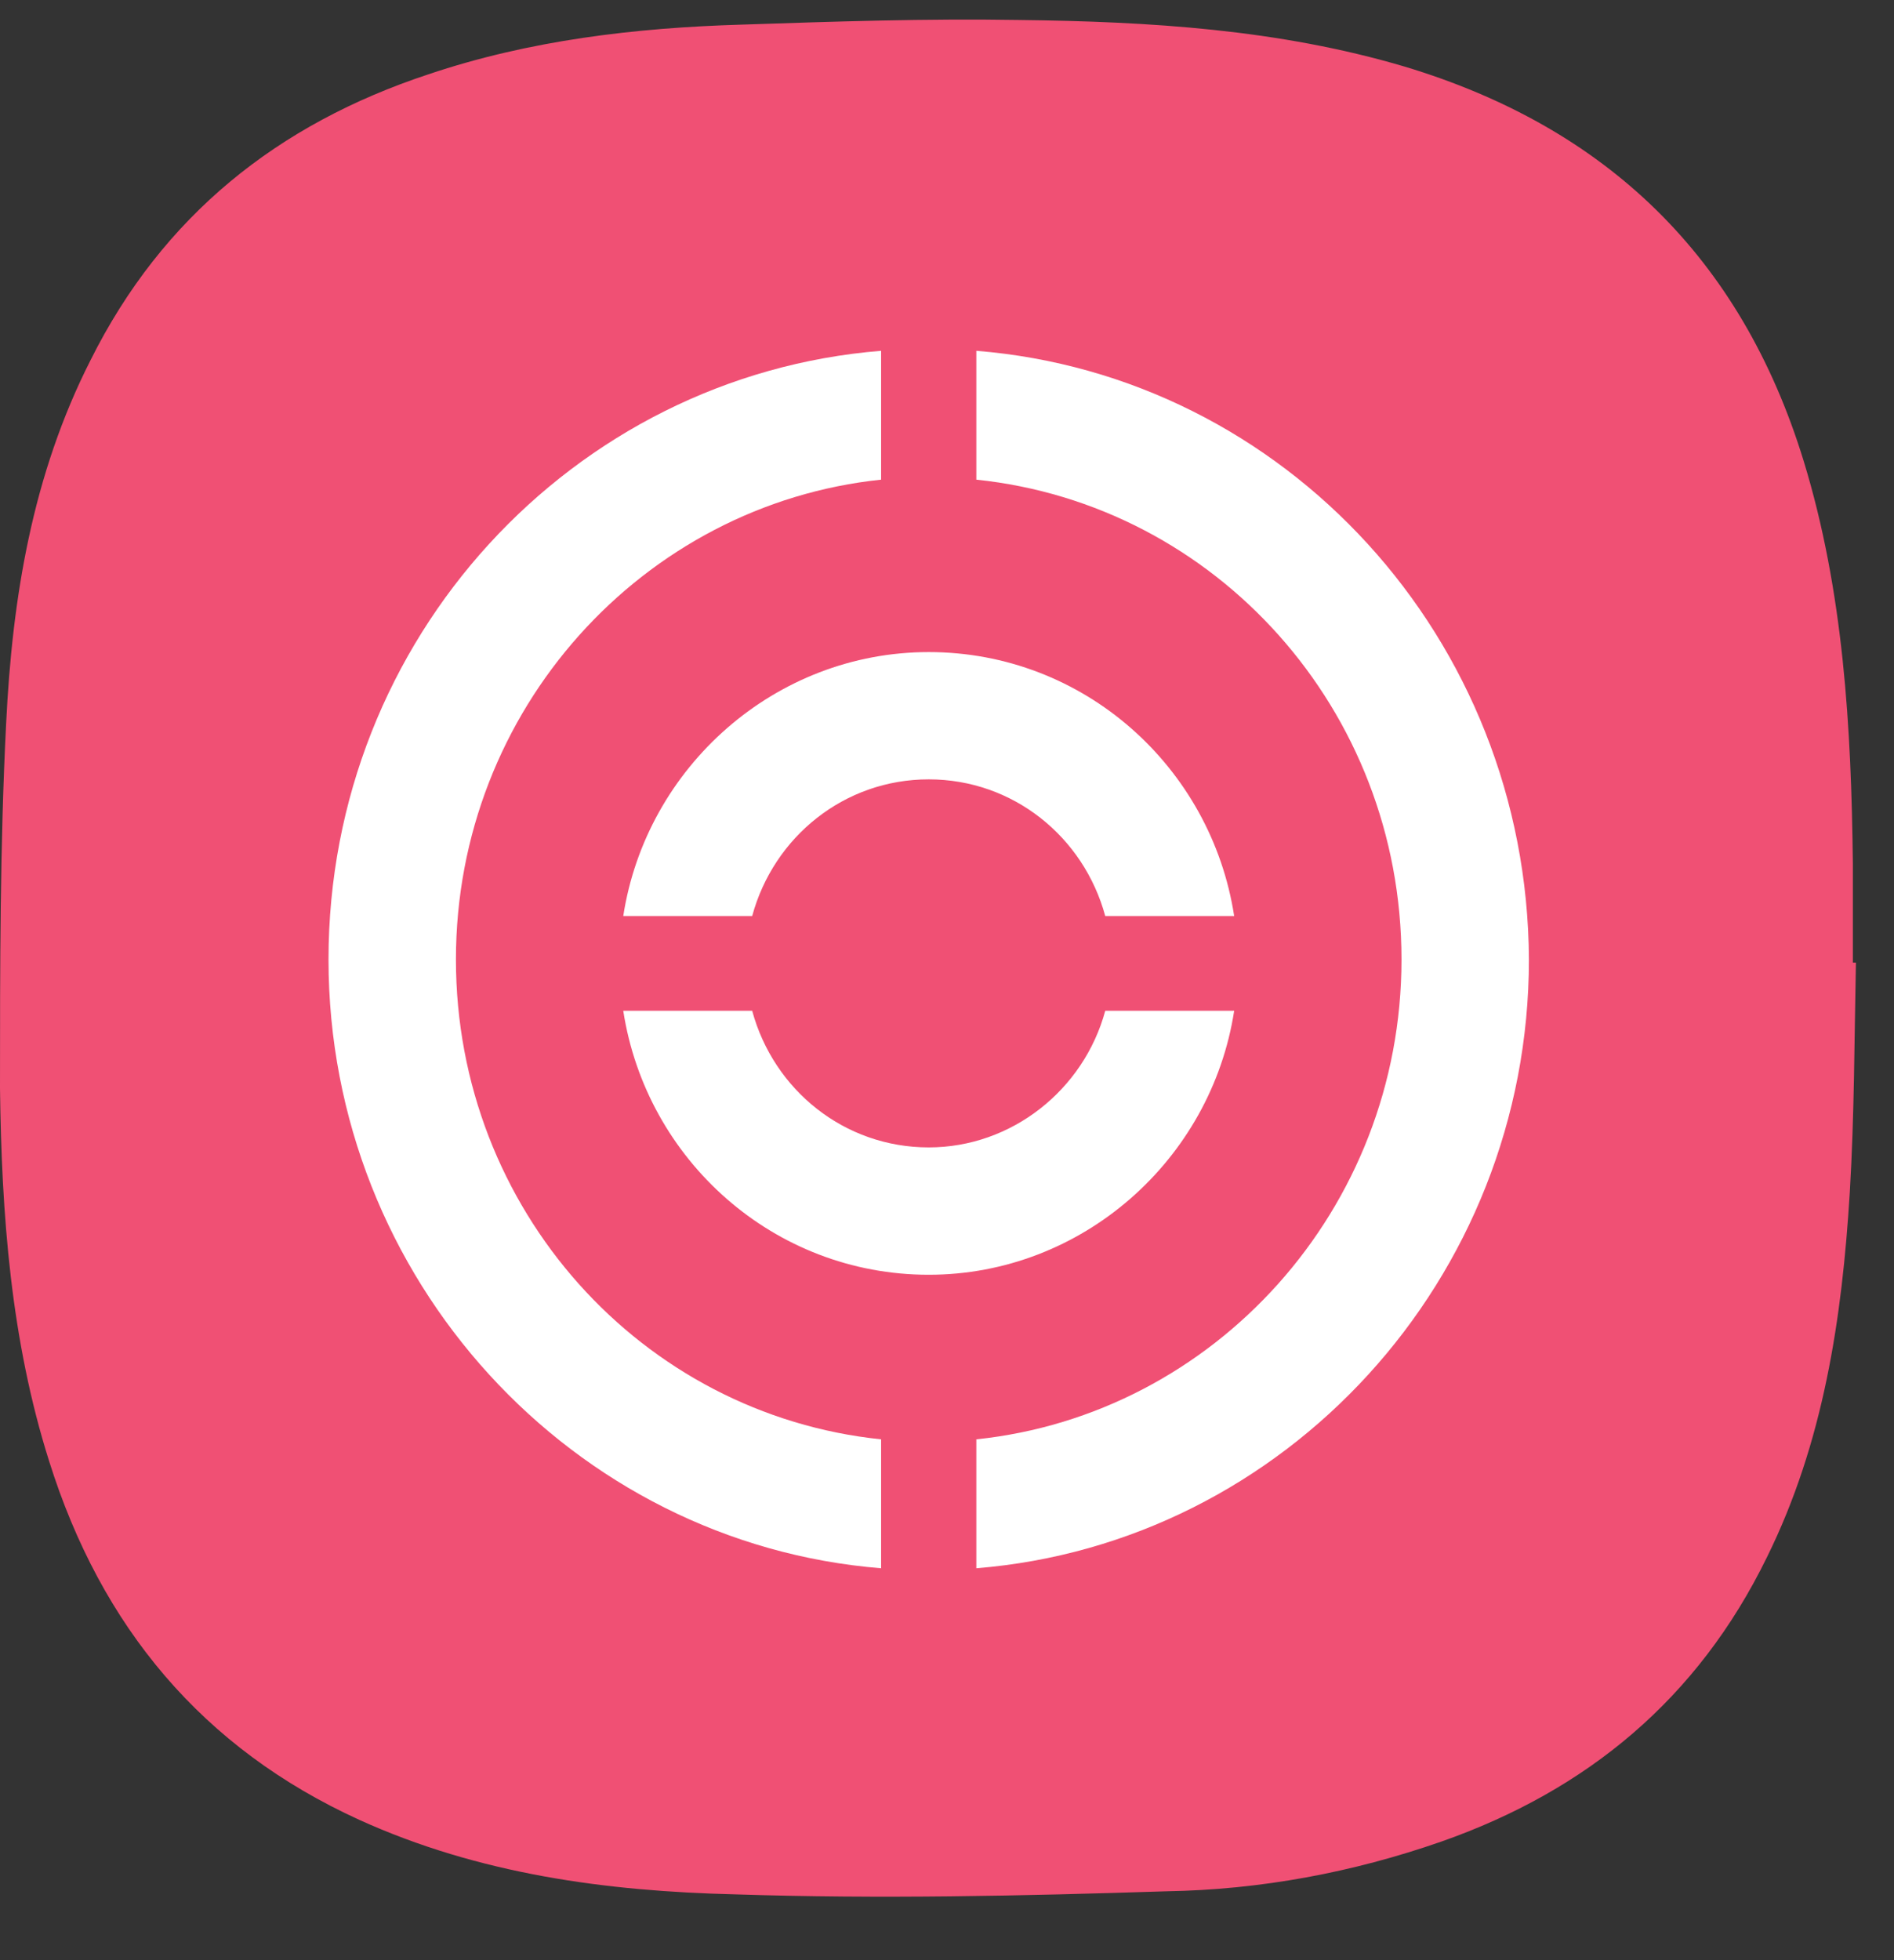
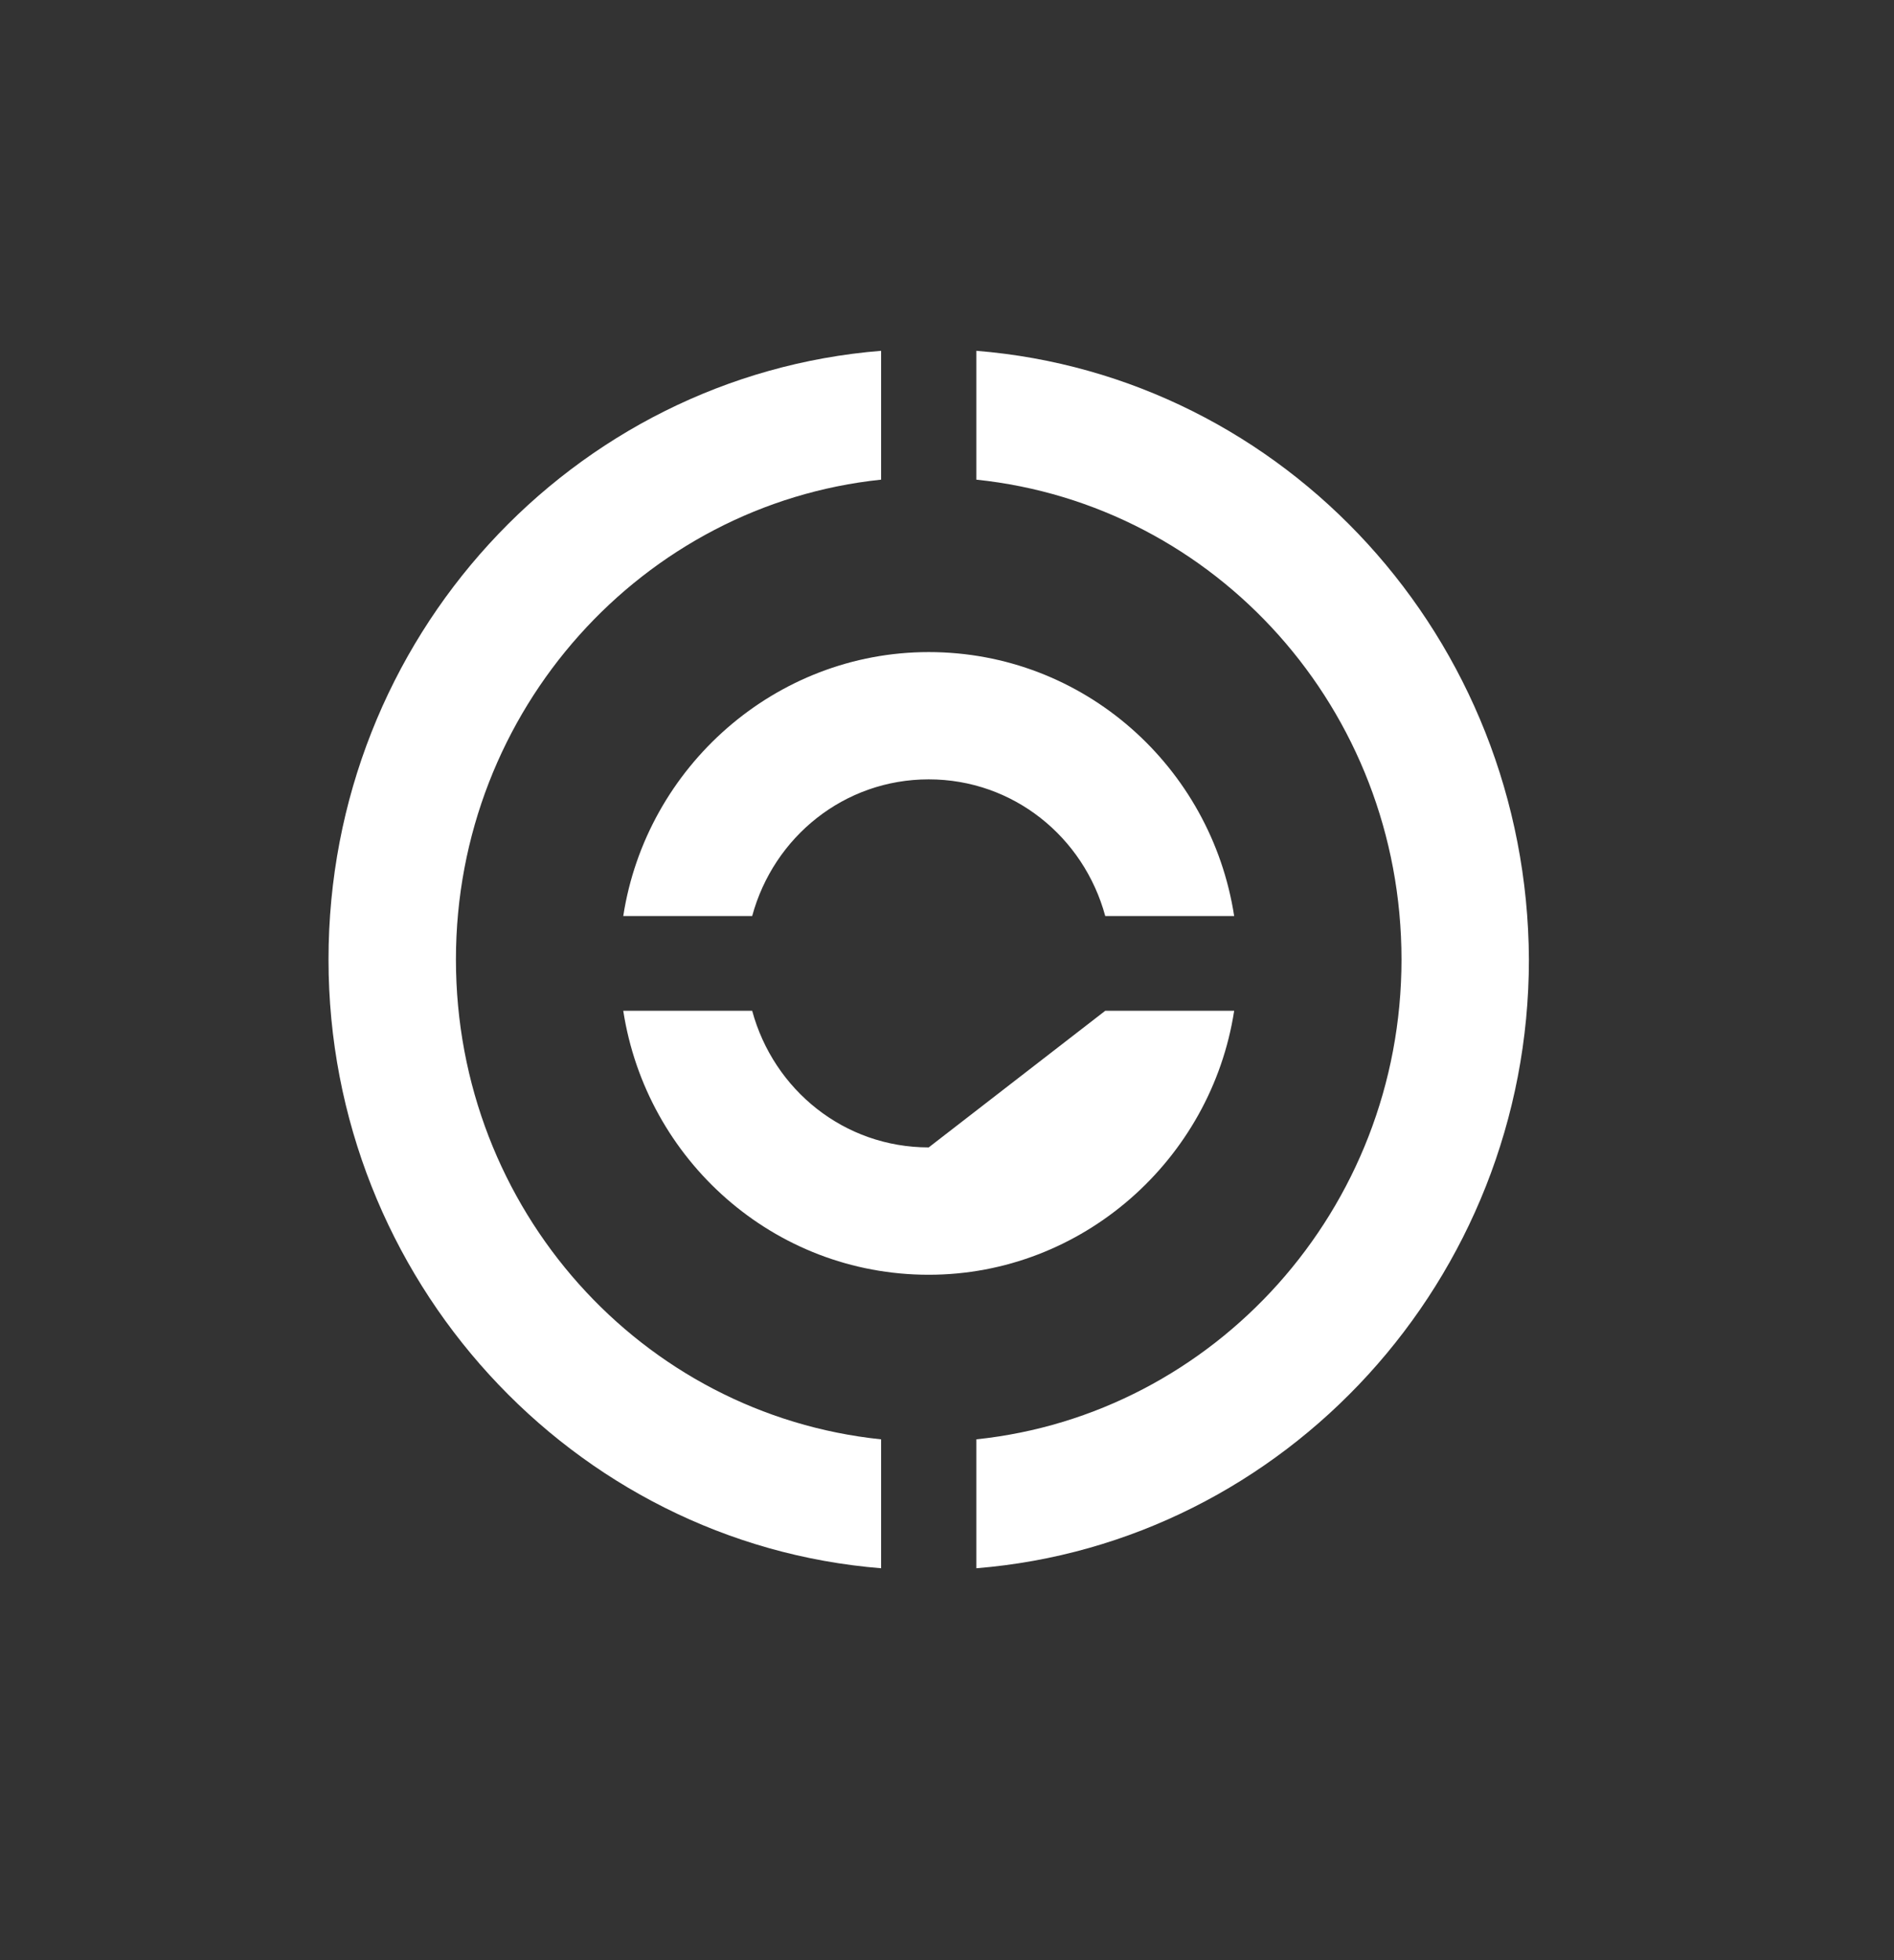
<svg xmlns="http://www.w3.org/2000/svg" width="29" height="30" viewBox="0 0 29 30" fill="none">
  <rect x="0" y="0" width="29" height="30" fill="#333333" stroke="none" />
-   <path d="M28.417 14.733C28.393 15.898 28.393 17.086 28.323 18.25C28.205 20.176 27.923 22.077 27.053 23.836C25.996 25.999 24.303 27.401 22.07 28.185C20.707 28.66 19.297 28.922 17.863 28.946C15.654 29.017 13.468 29.065 11.258 28.993C9.284 28.946 7.333 28.684 5.5 27.852C3.103 26.759 1.551 24.905 0.752 22.362C0.165 20.508 0.024 18.583 0 16.658C0 14.804 0 12.927 0.094 11.073C0.188 9.148 0.494 7.27 1.387 5.511C2.491 3.301 4.254 1.899 6.558 1.138C8.109 0.615 9.731 0.425 11.353 0.377C12.763 0.33 14.173 0.282 15.607 0.306C17.605 0.33 19.579 0.449 21.506 1.019C24.585 1.946 26.654 3.919 27.617 7.056C28.229 9.053 28.346 11.144 28.37 13.212C28.37 13.711 28.37 14.234 28.37 14.733C28.393 14.733 28.417 14.733 28.417 14.733Z" fill="#F05074" />
-   <path d="M14.22 11.928C15.513 11.928 16.594 12.808 16.923 14.02H18.897C18.545 11.738 16.594 9.98 14.22 9.98C11.87 9.98 9.895 11.738 9.543 14.02H11.517C11.846 12.808 12.927 11.928 14.22 11.928ZM14.22 17.561C12.927 17.561 11.846 16.682 11.517 15.47H9.543C9.895 17.751 11.846 19.51 14.22 19.51C16.57 19.51 18.545 17.751 18.897 15.47H16.923C16.594 16.682 15.489 17.561 14.22 17.561ZM14.949 5.369V7.341C18.615 7.722 21.459 10.859 21.459 14.685C21.459 18.512 18.592 21.649 14.949 22.029V24.002C19.673 23.622 23.41 19.581 23.41 14.685C23.387 9.766 19.673 5.749 14.949 5.369ZM5.03 14.685C5.03 19.581 8.767 23.622 13.491 24.002V22.029C9.825 21.649 6.981 18.512 6.981 14.685C6.981 10.859 9.848 7.722 13.491 7.341V5.369C8.767 5.749 5.03 9.766 5.03 14.685Z" fill="white" />
+   <path d="M14.22 11.928C15.513 11.928 16.594 12.808 16.923 14.02H18.897C18.545 11.738 16.594 9.98 14.22 9.98C11.87 9.98 9.895 11.738 9.543 14.02H11.517C11.846 12.808 12.927 11.928 14.22 11.928ZM14.22 17.561C12.927 17.561 11.846 16.682 11.517 15.47H9.543C9.895 17.751 11.846 19.51 14.22 19.51C16.57 19.51 18.545 17.751 18.897 15.47H16.923ZM14.949 5.369V7.341C18.615 7.722 21.459 10.859 21.459 14.685C21.459 18.512 18.592 21.649 14.949 22.029V24.002C19.673 23.622 23.41 19.581 23.41 14.685C23.387 9.766 19.673 5.749 14.949 5.369ZM5.03 14.685C5.03 19.581 8.767 23.622 13.491 24.002V22.029C9.825 21.649 6.981 18.512 6.981 14.685C6.981 10.859 9.848 7.722 13.491 7.341V5.369C8.767 5.749 5.03 9.766 5.03 14.685Z" fill="white" />
</svg>